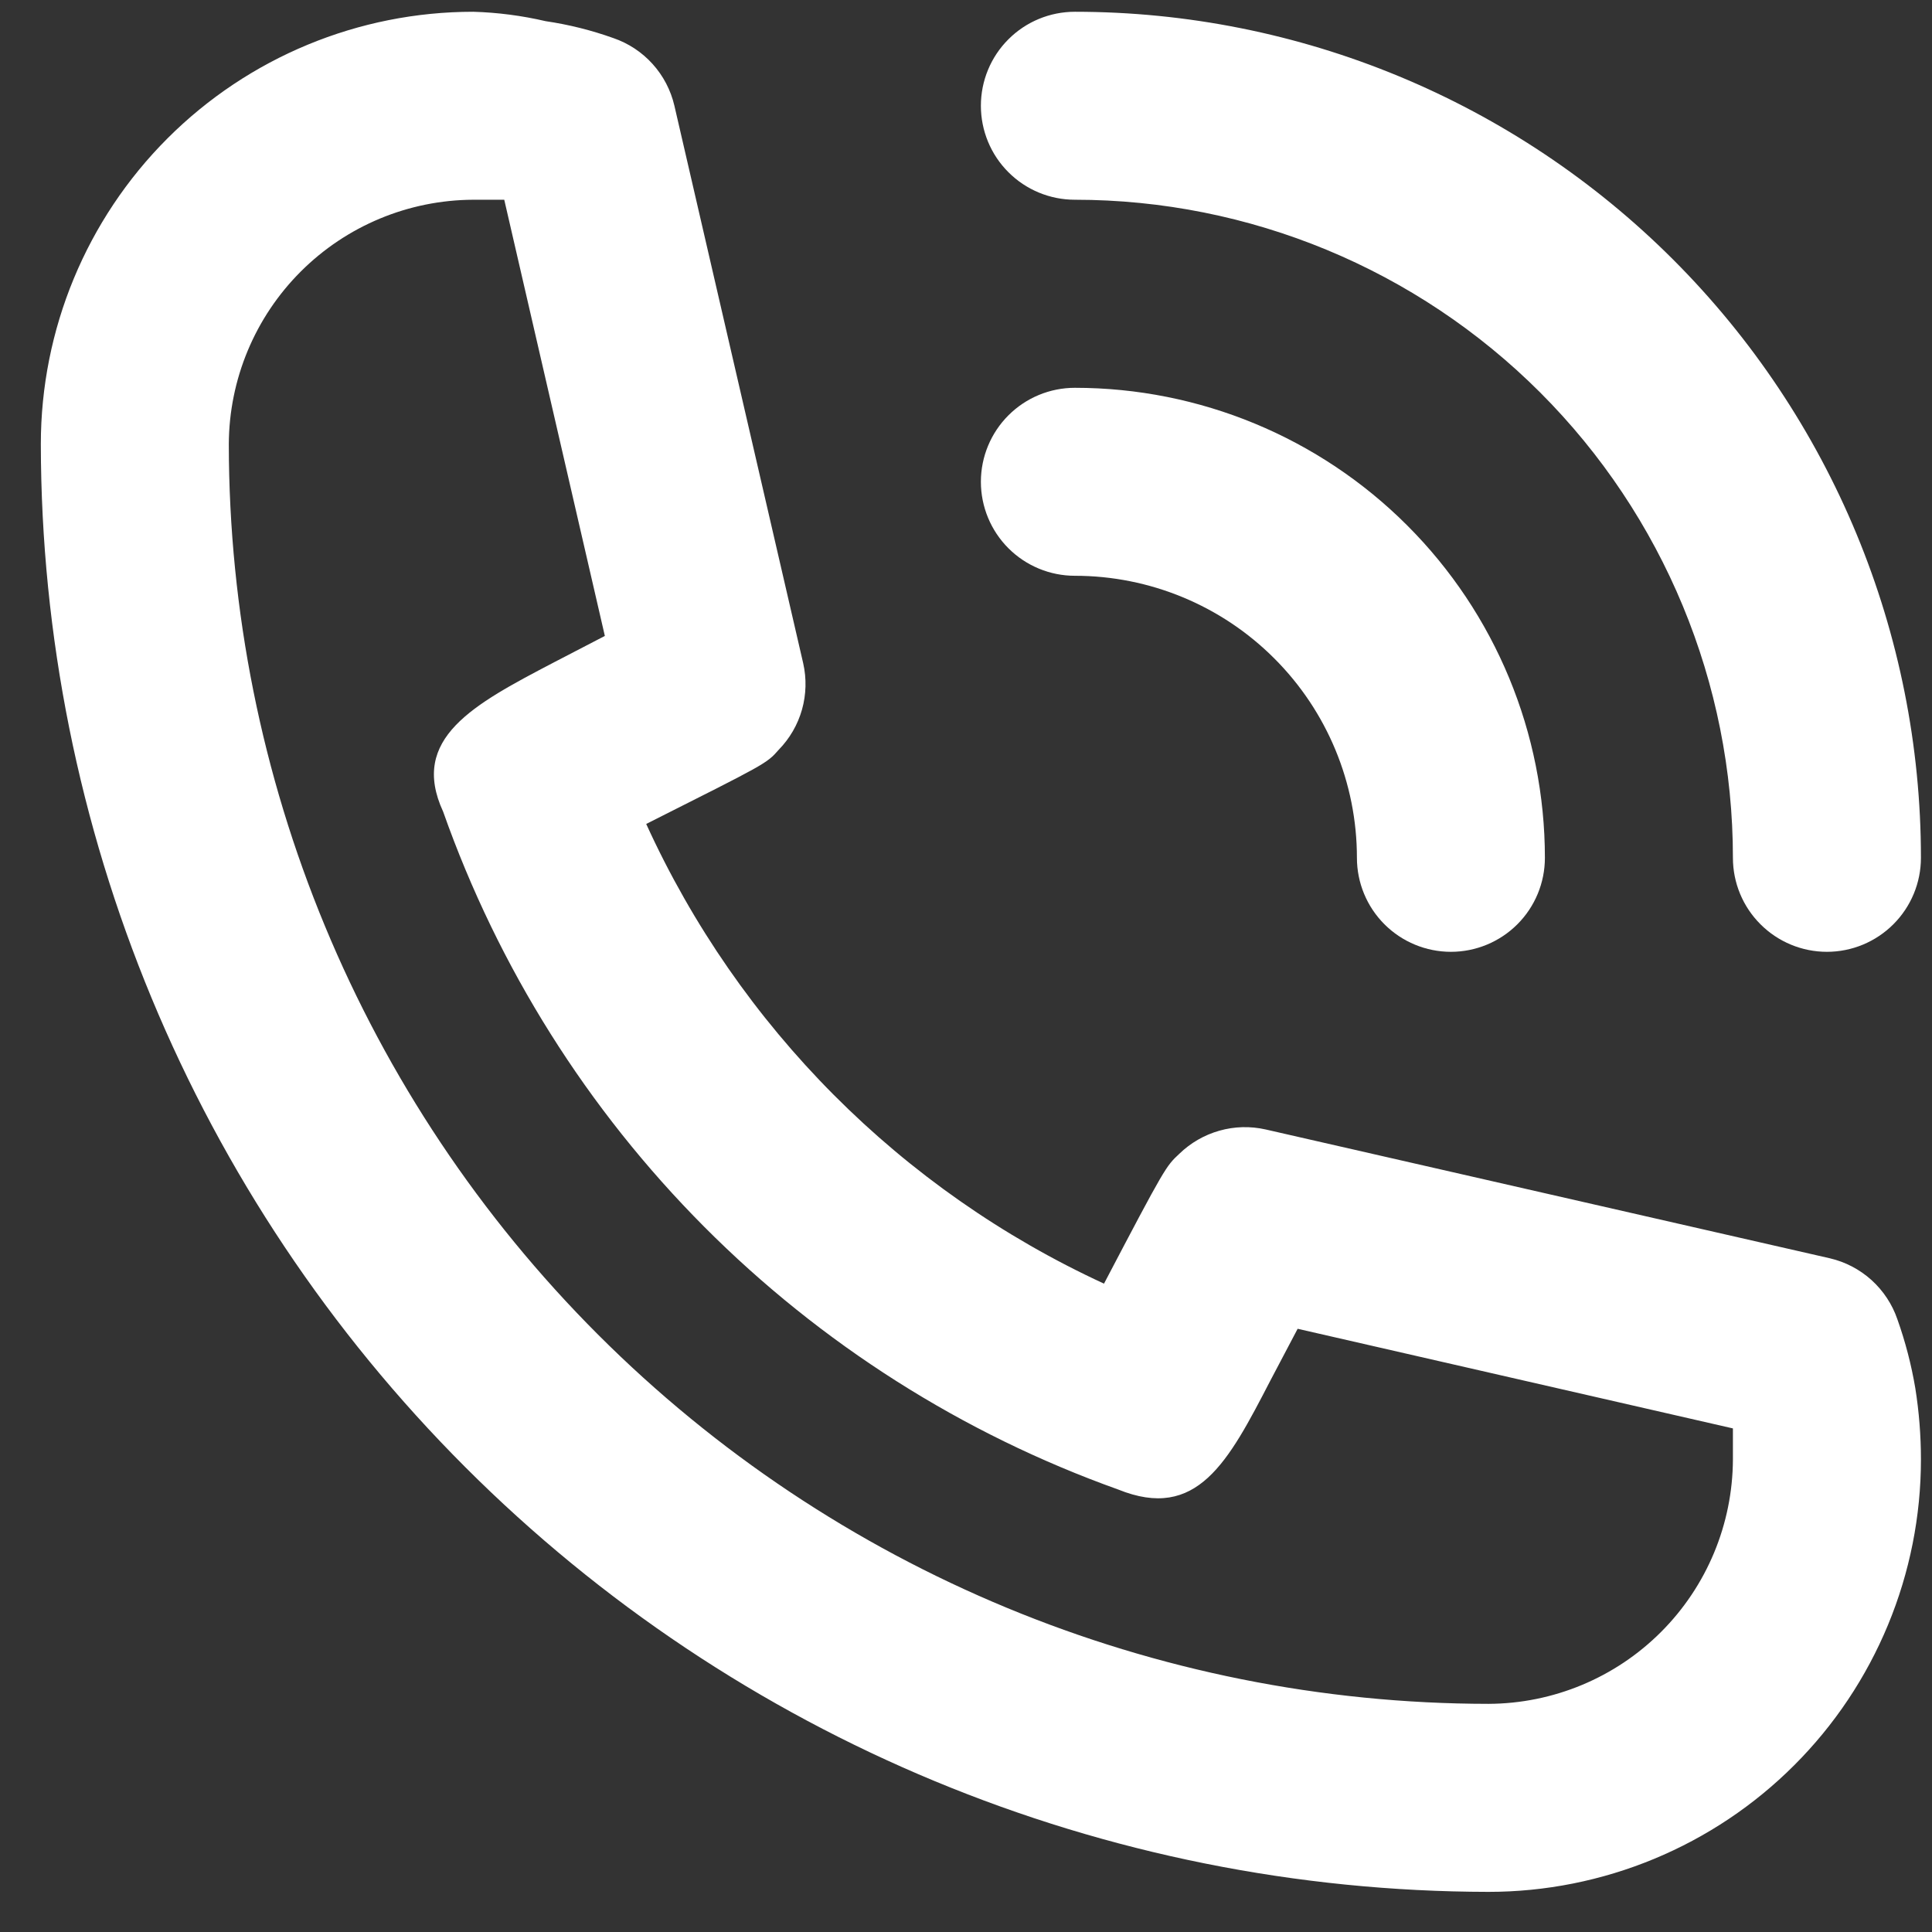
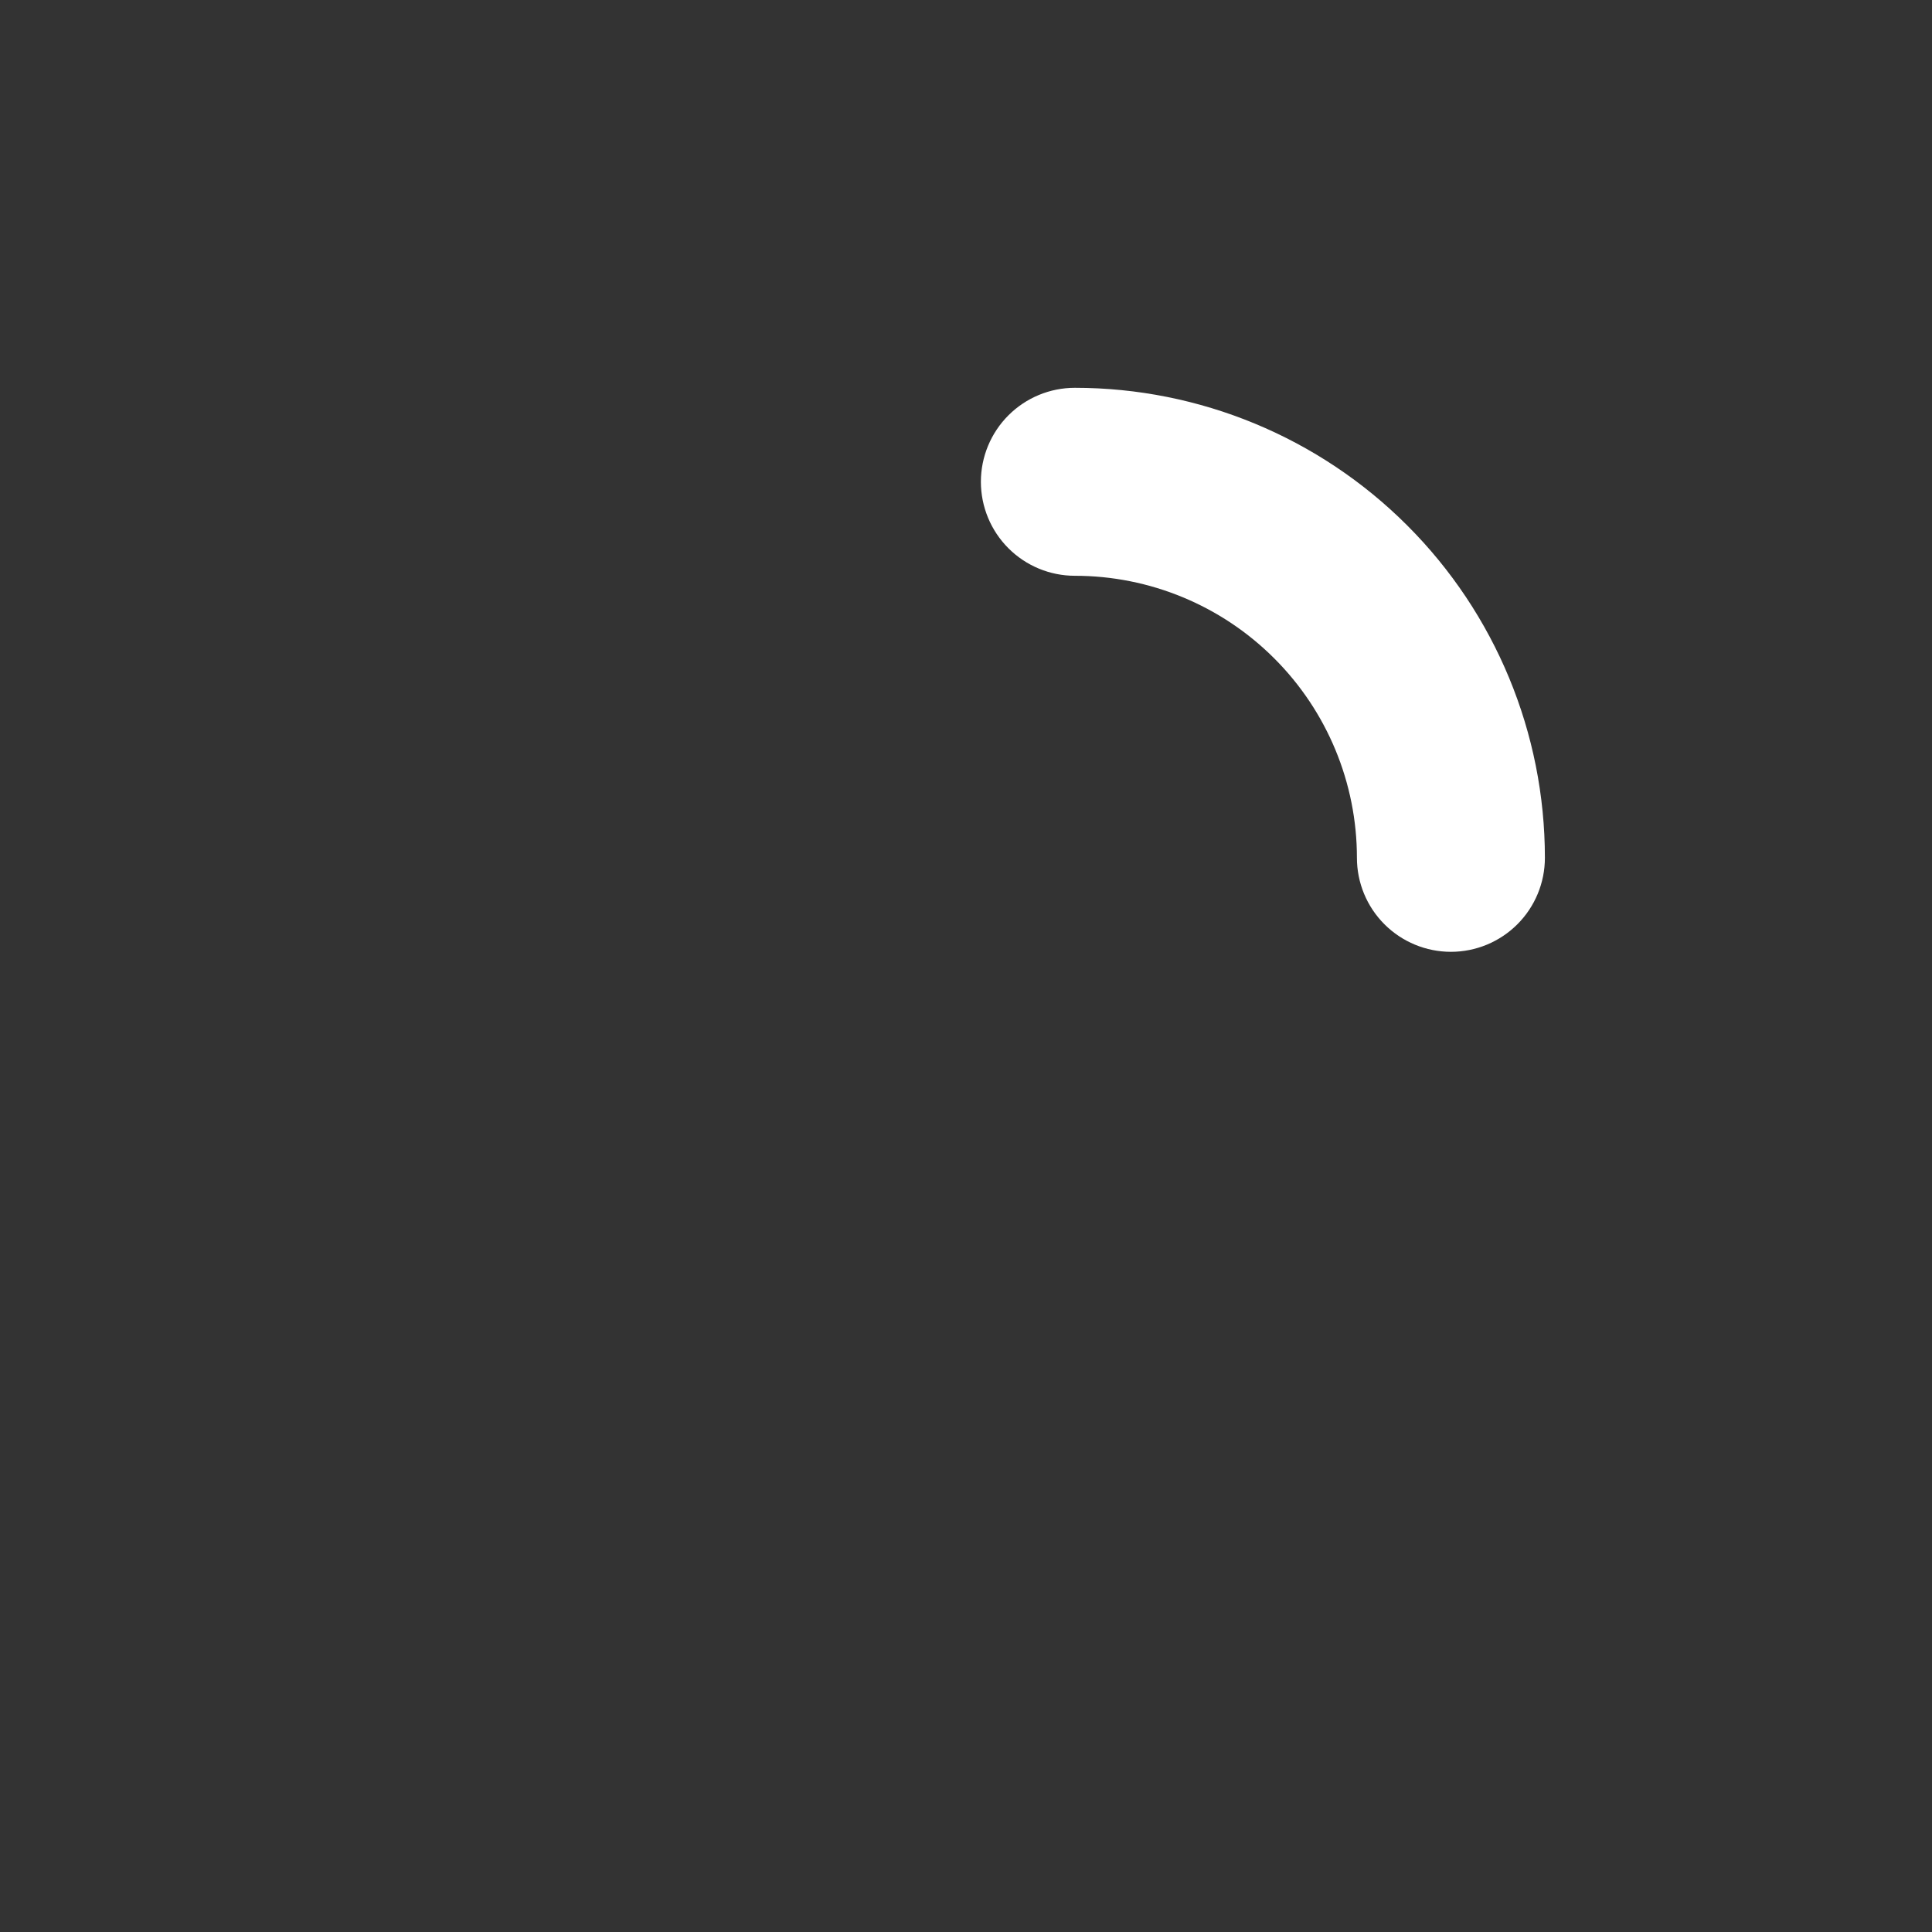
<svg xmlns="http://www.w3.org/2000/svg" width="44" height="44" viewBox="0 0 44 44" fill="none">
  <rect x="0" y="0" width="44" height="44" fill="#333333" stroke="none" />
  <path d="M24.48 13.113C26.183 13.113 27.817 13.79 29.021 14.995C30.226 16.199 30.903 17.833 30.903 19.536C30.903 20.104 31.128 20.648 31.53 21.05C31.931 21.451 32.476 21.677 33.044 21.677C33.611 21.677 34.156 21.451 34.557 21.05C34.959 20.648 35.184 20.104 35.184 19.536C35.184 16.697 34.057 13.974 32.049 11.967C30.042 9.959 27.319 8.832 24.48 8.832C23.912 8.832 23.368 9.057 22.966 9.459C22.565 9.86 22.339 10.405 22.339 10.972C22.339 11.54 22.565 12.085 22.966 12.486C23.368 12.888 23.912 13.113 24.48 13.113Z" fill="white" />
-   <path d="M24.48 4.549C28.454 4.549 32.266 6.128 35.077 8.939C37.887 11.749 39.466 15.561 39.466 19.536C39.466 20.104 39.691 20.648 40.093 21.049C40.494 21.451 41.039 21.677 41.607 21.677C42.175 21.677 42.719 21.451 43.121 21.049C43.522 20.648 43.748 20.104 43.748 19.536C43.748 14.425 41.718 9.525 38.104 5.911C34.491 2.298 29.59 0.268 24.48 0.268C23.912 0.268 23.367 0.493 22.966 0.895C22.564 1.296 22.339 1.841 22.339 2.408C22.339 2.976 22.564 3.521 22.966 3.922C23.367 4.324 23.912 4.549 24.48 4.549ZM43.212 30.047C43.095 29.704 42.891 29.396 42.622 29.152C42.352 28.909 42.025 28.738 41.671 28.656L28.826 25.723C28.477 25.644 28.114 25.653 27.77 25.751C27.426 25.848 27.112 26.03 26.856 26.279C26.556 26.558 26.535 26.579 25.143 29.234C20.526 27.106 16.826 23.391 14.717 18.765C17.436 17.395 17.457 17.395 17.736 17.074C17.986 16.818 18.168 16.504 18.265 16.16C18.362 15.816 18.371 15.453 18.292 15.104L15.359 2.408C15.277 2.055 15.106 1.727 14.863 1.458C14.62 1.188 14.312 0.985 13.968 0.867C13.468 0.688 12.951 0.559 12.426 0.482C11.885 0.356 11.333 0.284 10.778 0.268C8.166 0.268 5.661 1.305 3.814 3.152C1.967 4.999 0.93 7.504 0.93 10.116C0.941 18.856 4.418 27.236 10.599 33.416C16.779 39.597 25.159 43.074 33.9 43.086C35.193 43.086 36.473 42.831 37.668 42.336C38.863 41.841 39.949 41.116 40.863 40.201C41.778 39.287 42.503 38.201 42.998 37.006C43.493 35.811 43.748 34.531 43.748 33.237C43.748 32.693 43.705 32.148 43.619 31.61C43.529 31.079 43.393 30.556 43.212 30.047ZM33.9 38.804C26.293 38.798 18.999 35.774 13.62 30.395C8.241 25.016 5.217 17.723 5.211 10.116C5.217 8.641 5.805 7.229 6.848 6.186C7.891 5.143 9.303 4.555 10.778 4.549H11.484L13.775 14.483L12.619 15.083C10.778 16.046 9.322 16.817 10.093 18.487C11.348 22.04 13.379 25.268 16.037 27.938C18.696 30.608 21.917 32.653 25.464 33.922C27.263 34.65 27.969 33.302 28.933 31.439L29.553 30.262L39.466 32.531V33.237C39.46 34.712 38.872 36.124 37.829 37.167C36.787 38.21 35.374 38.798 33.9 38.804Z" fill="white" />
</svg>